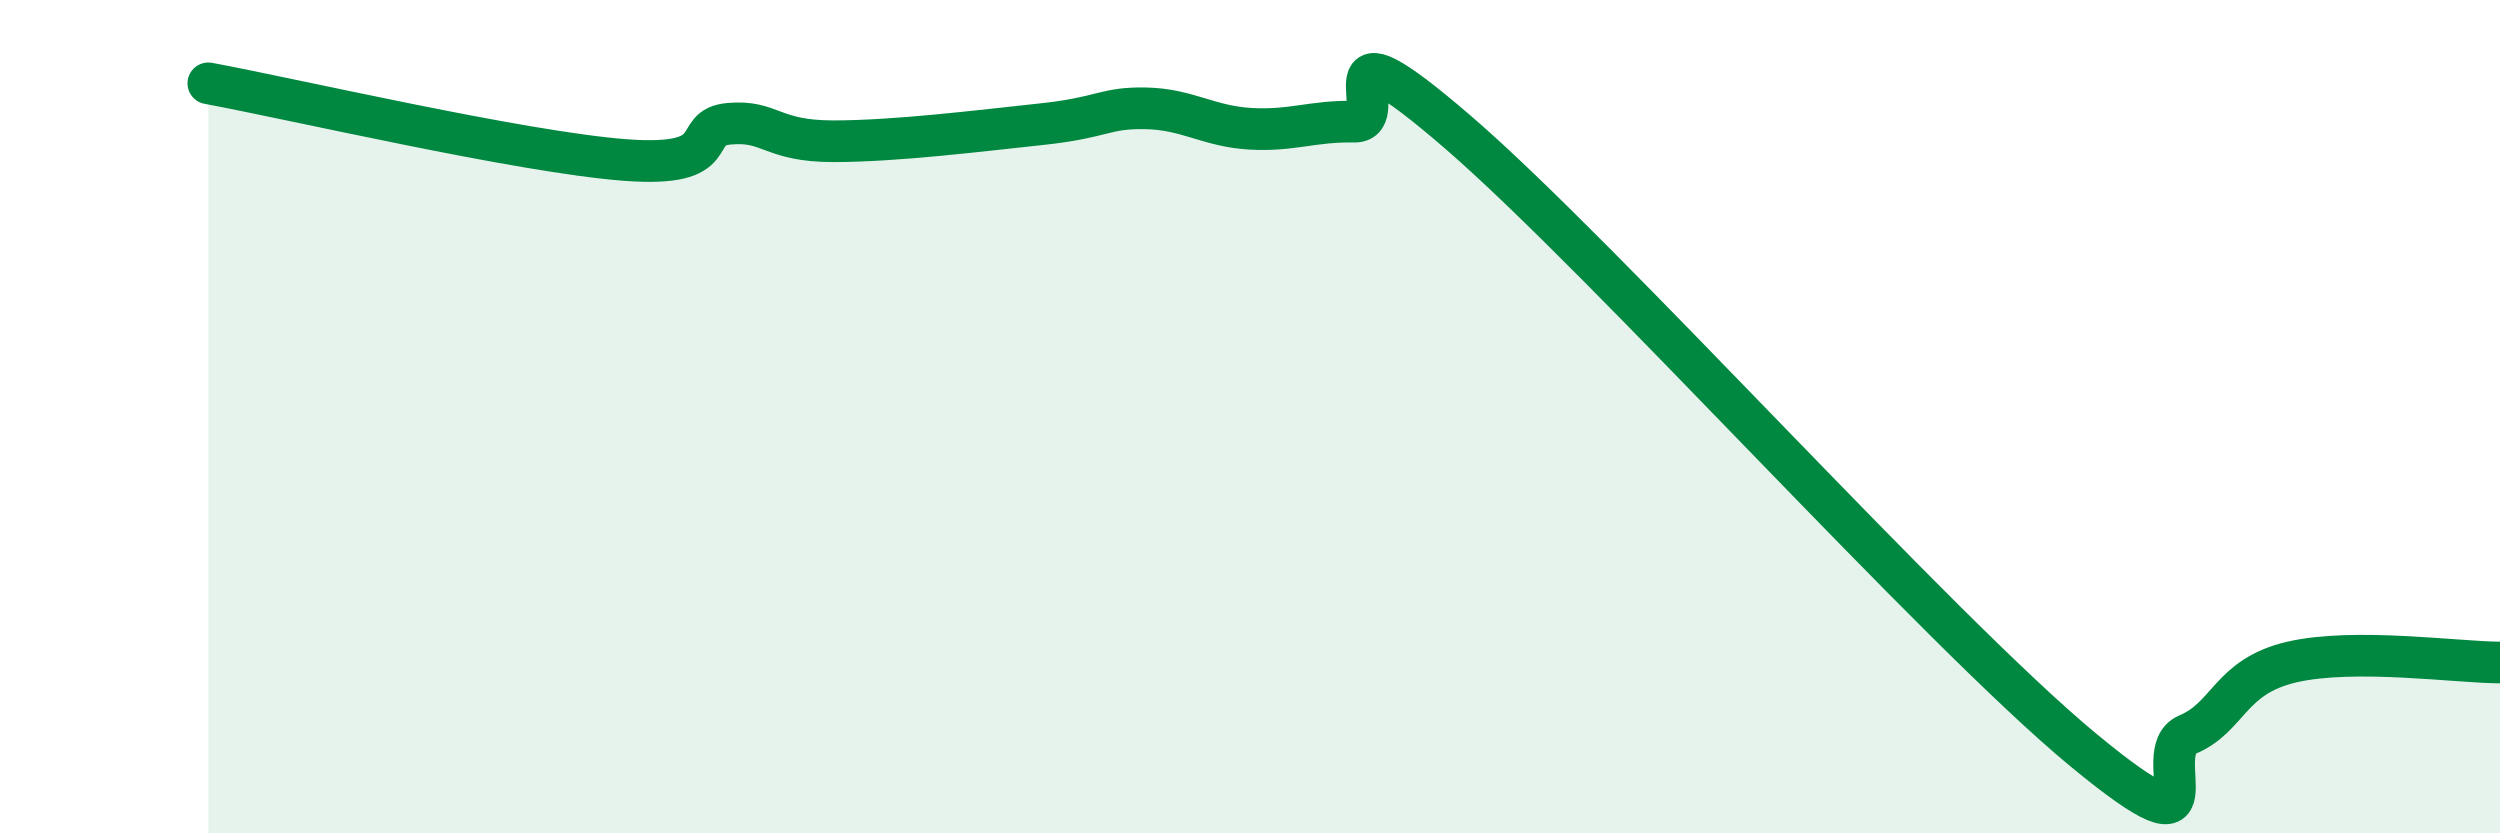
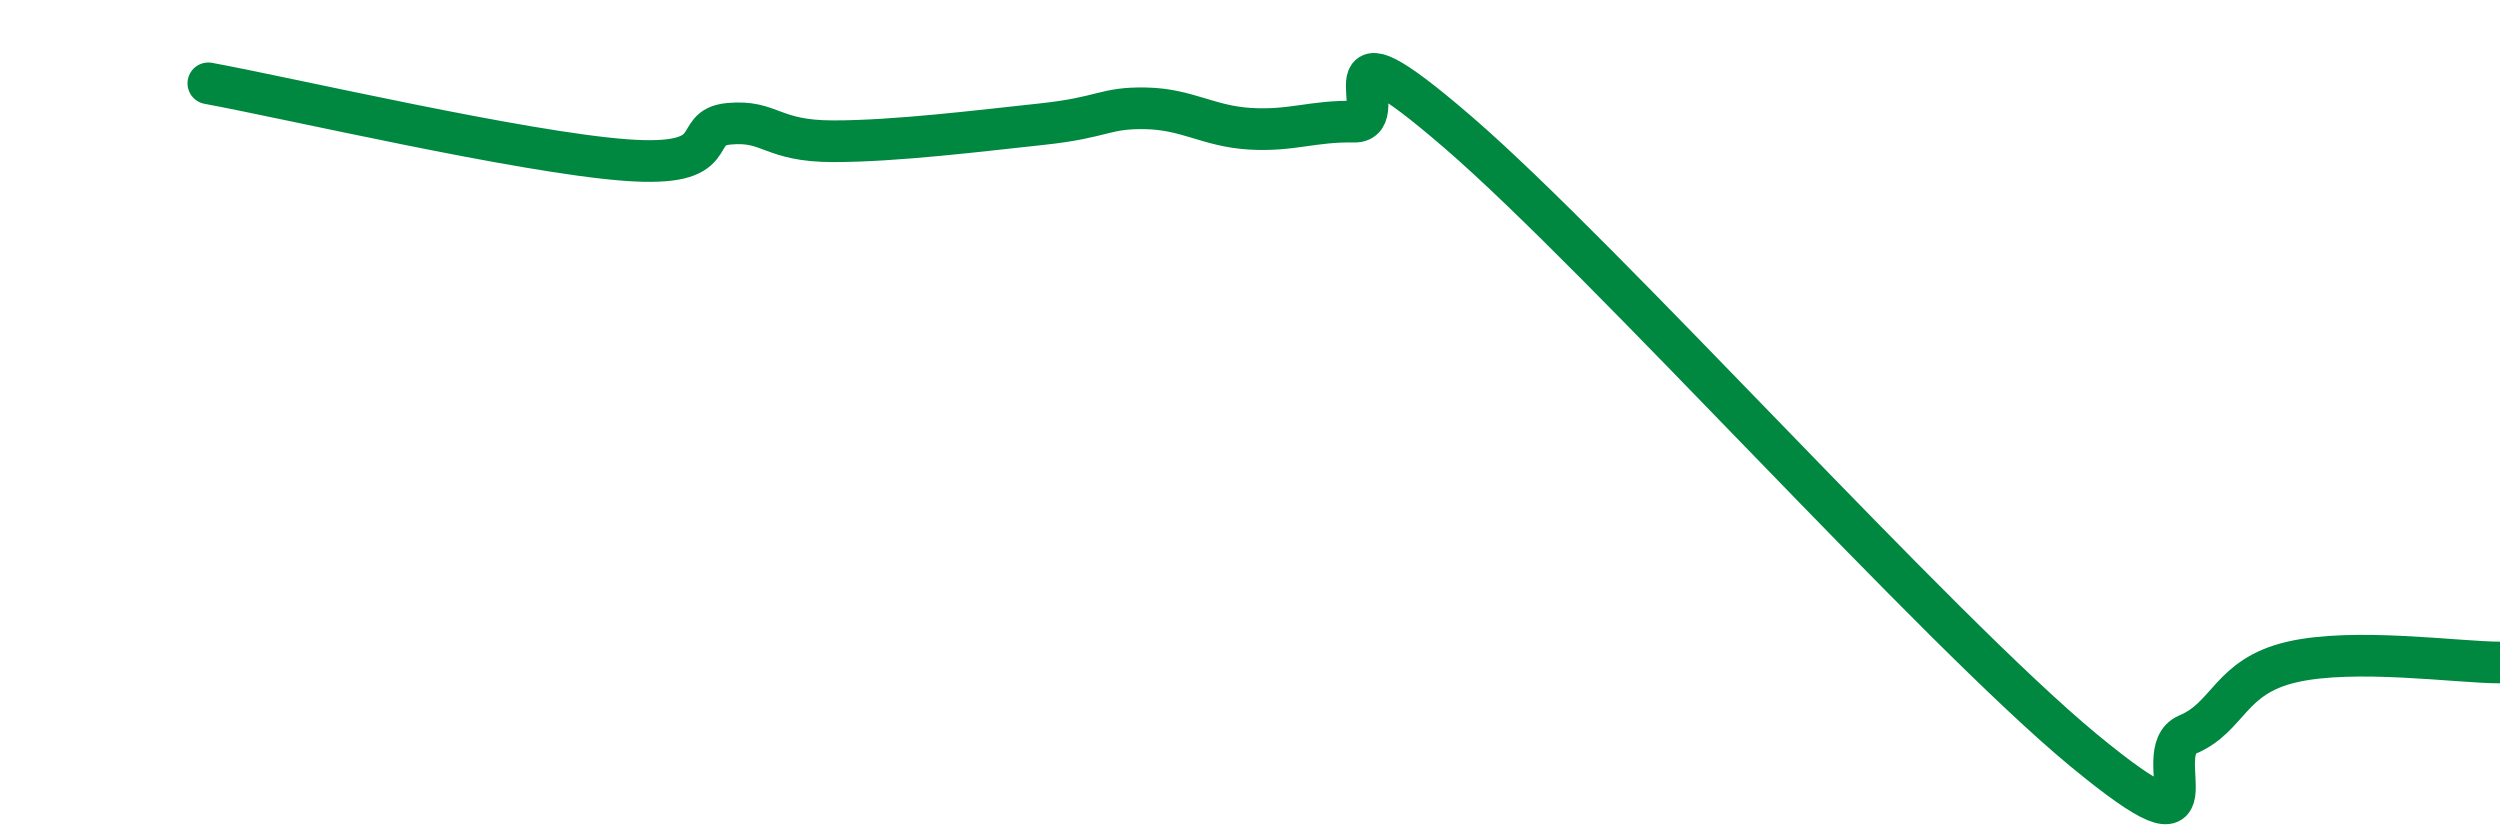
<svg xmlns="http://www.w3.org/2000/svg" width="60" height="20" viewBox="0 0 60 20">
-   <path d="M 5,2 C 7,2.37 12.5,3.65 15,3.84 C 17.5,4.03 16.5,3.06 17.5,2.97 C 18.5,2.88 18.5,3.39 20,3.39 C 21.5,3.39 23.5,3.14 25,2.98 C 26.5,2.82 26.5,2.58 27.5,2.6 C 28.5,2.62 29,3.03 30,3.09 C 31,3.15 31.5,2.9 32.5,2.92 C 33.5,2.94 31.5,0.16 35,3.18 C 38.5,6.2 46.5,15.11 50,18 C 53.5,20.89 51.5,18.05 52.5,17.63 C 53.5,17.21 53.5,16.24 55,15.89 C 56.5,15.54 59,15.9 60,15.9L60 20L5 20Z" fill="#008740" opacity="0.1" stroke-linecap="round" stroke-linejoin="round" />
  <path d="M 5,2 C 7,2.37 12.5,3.65 15,3.84 C 17.5,4.03 16.5,3.06 17.5,2.97 C 18.5,2.88 18.5,3.39 20,3.39 C 21.5,3.39 23.5,3.14 25,2.98 C 26.5,2.82 26.5,2.58 27.5,2.6 C 28.5,2.62 29,3.03 30,3.09 C 31,3.15 31.5,2.9 32.5,2.92 C 33.5,2.94 31.5,0.16 35,3.18 C 38.5,6.2 46.5,15.11 50,18 C 53.5,20.89 51.5,18.05 52.5,17.63 C 53.5,17.21 53.5,16.24 55,15.89 C 56.5,15.54 59,15.9 60,15.9" stroke="#008740" stroke-width="1" fill="none" stroke-linecap="round" stroke-linejoin="round" />
</svg>